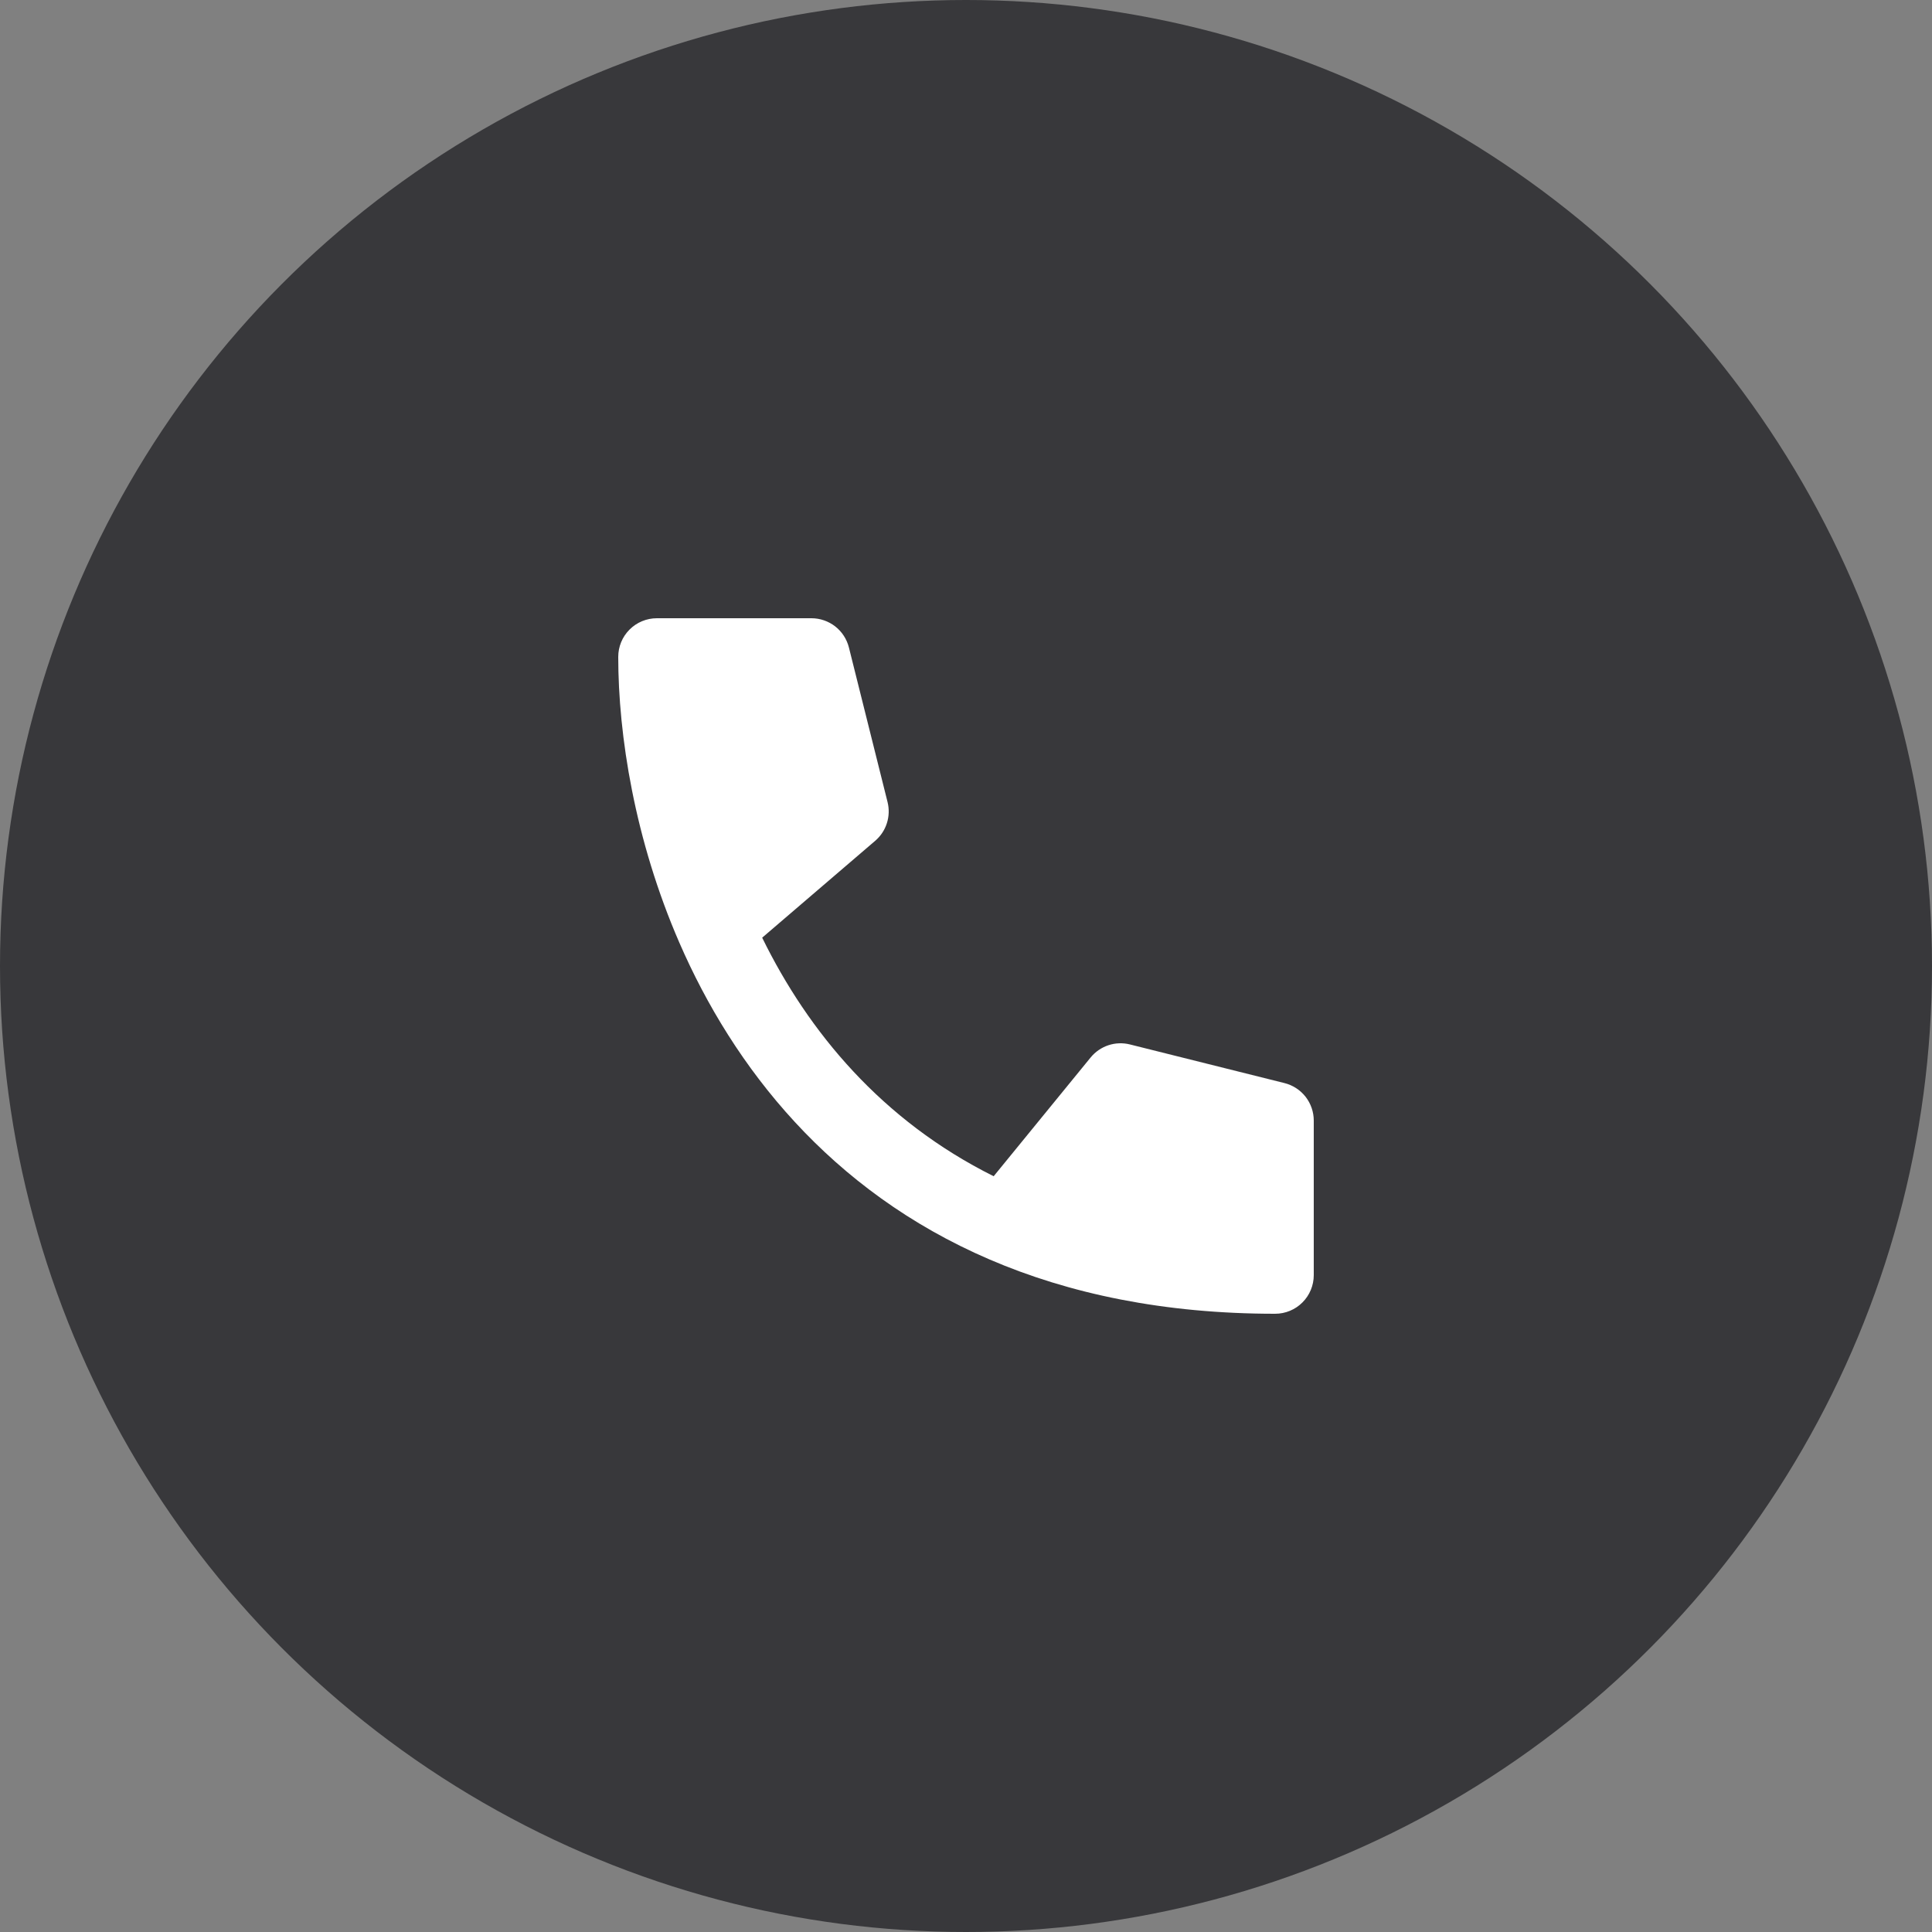
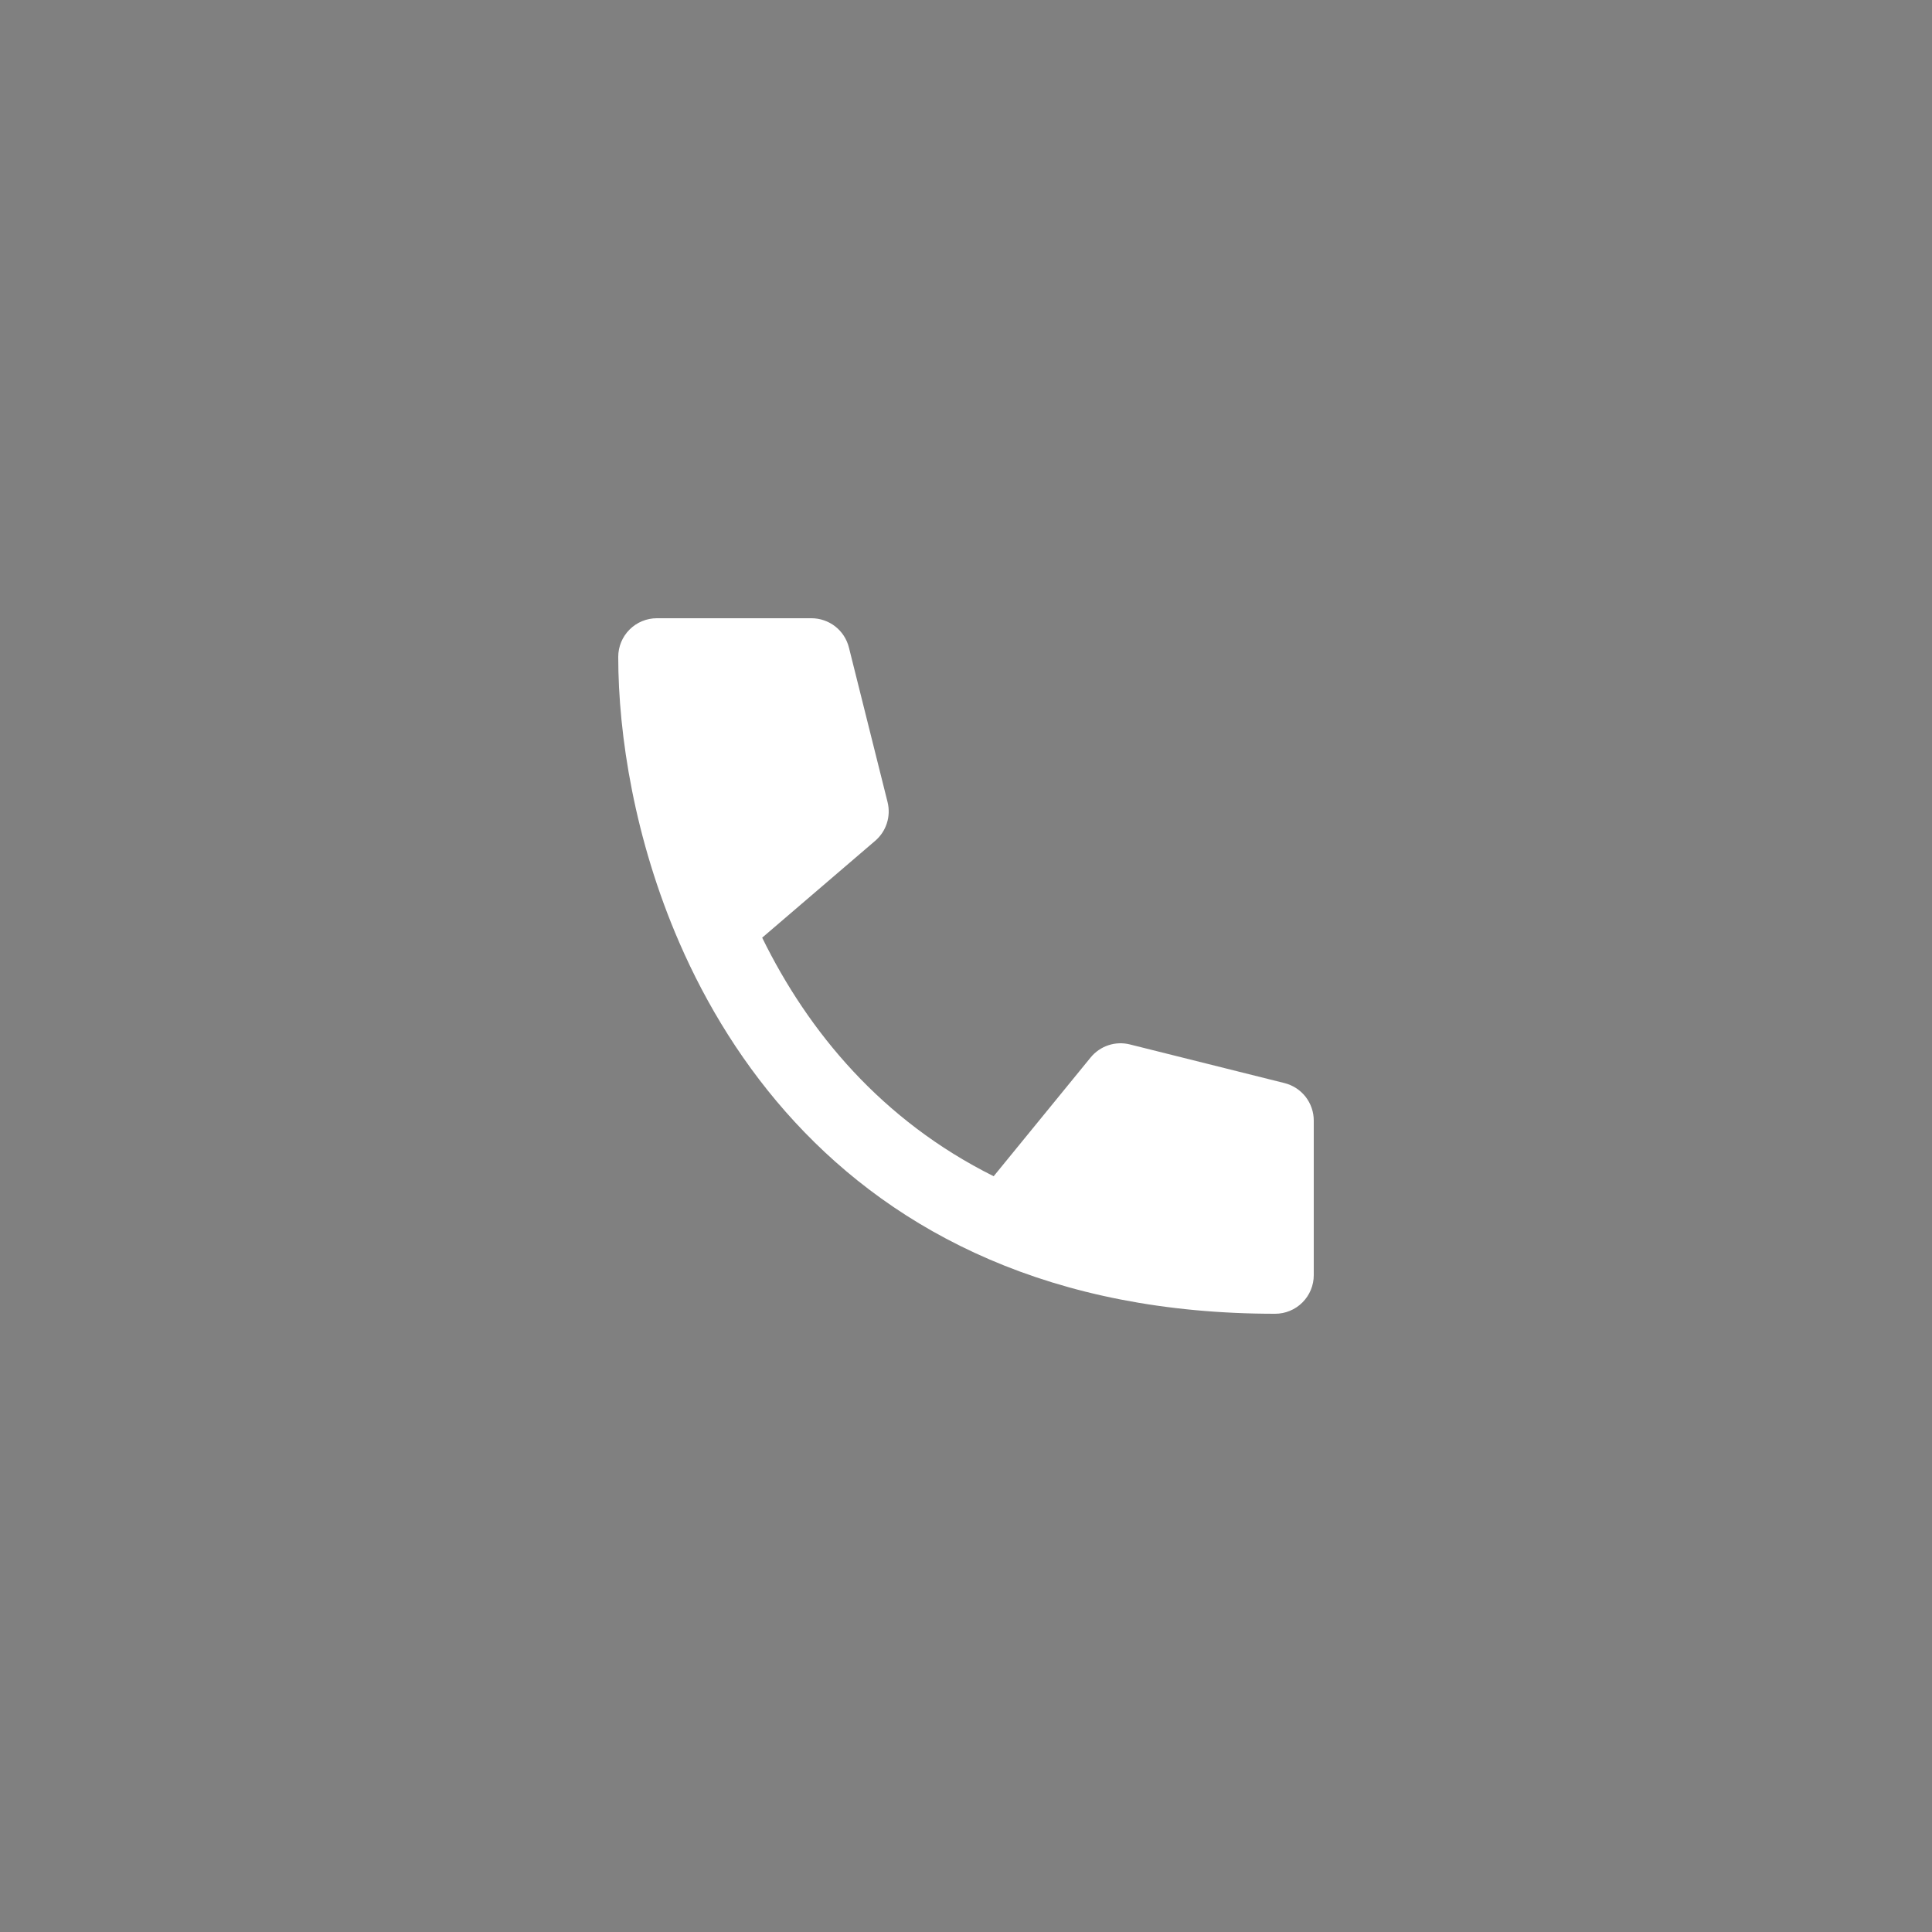
<svg xmlns="http://www.w3.org/2000/svg" width="50" height="50" viewBox="0 0 50 50" fill="none">
  <rect x="0" y="0" width="50" height="50" fill="#808080" stroke="none" />
-   <circle cx="25" cy="25" r="25" fill="#38383B" />
  <path fill-rule="evenodd" clip-rule="evenodd" d="M17 16C16.735 16 16.48 16.105 16.293 16.293C16.105 16.48 16 16.735 16 17C16 19.023 16.424 21.734 17.583 24.399C18.983 27.619 21.478 30.819 25.605 32.593C27.672 33.483 30.121 34 33 34C33.265 34 33.52 33.895 33.707 33.707C33.895 33.52 34 33.265 34 33V29C34 28.777 33.925 28.56 33.788 28.384C33.651 28.209 33.458 28.084 33.242 28.03L29.242 27.03C29.058 26.984 28.864 26.991 28.684 27.051C28.504 27.111 28.345 27.221 28.225 27.368L25.716 30.441C22.822 28.998 20.92 26.706 19.725 24.267L22.65 21.76C22.791 21.639 22.896 21.482 22.952 21.305C23.009 21.128 23.015 20.938 22.97 20.758L21.97 16.758C21.916 16.542 21.791 16.349 21.616 16.212C21.44 16.075 21.223 16 21 16H17Z" fill="white" />
</svg>